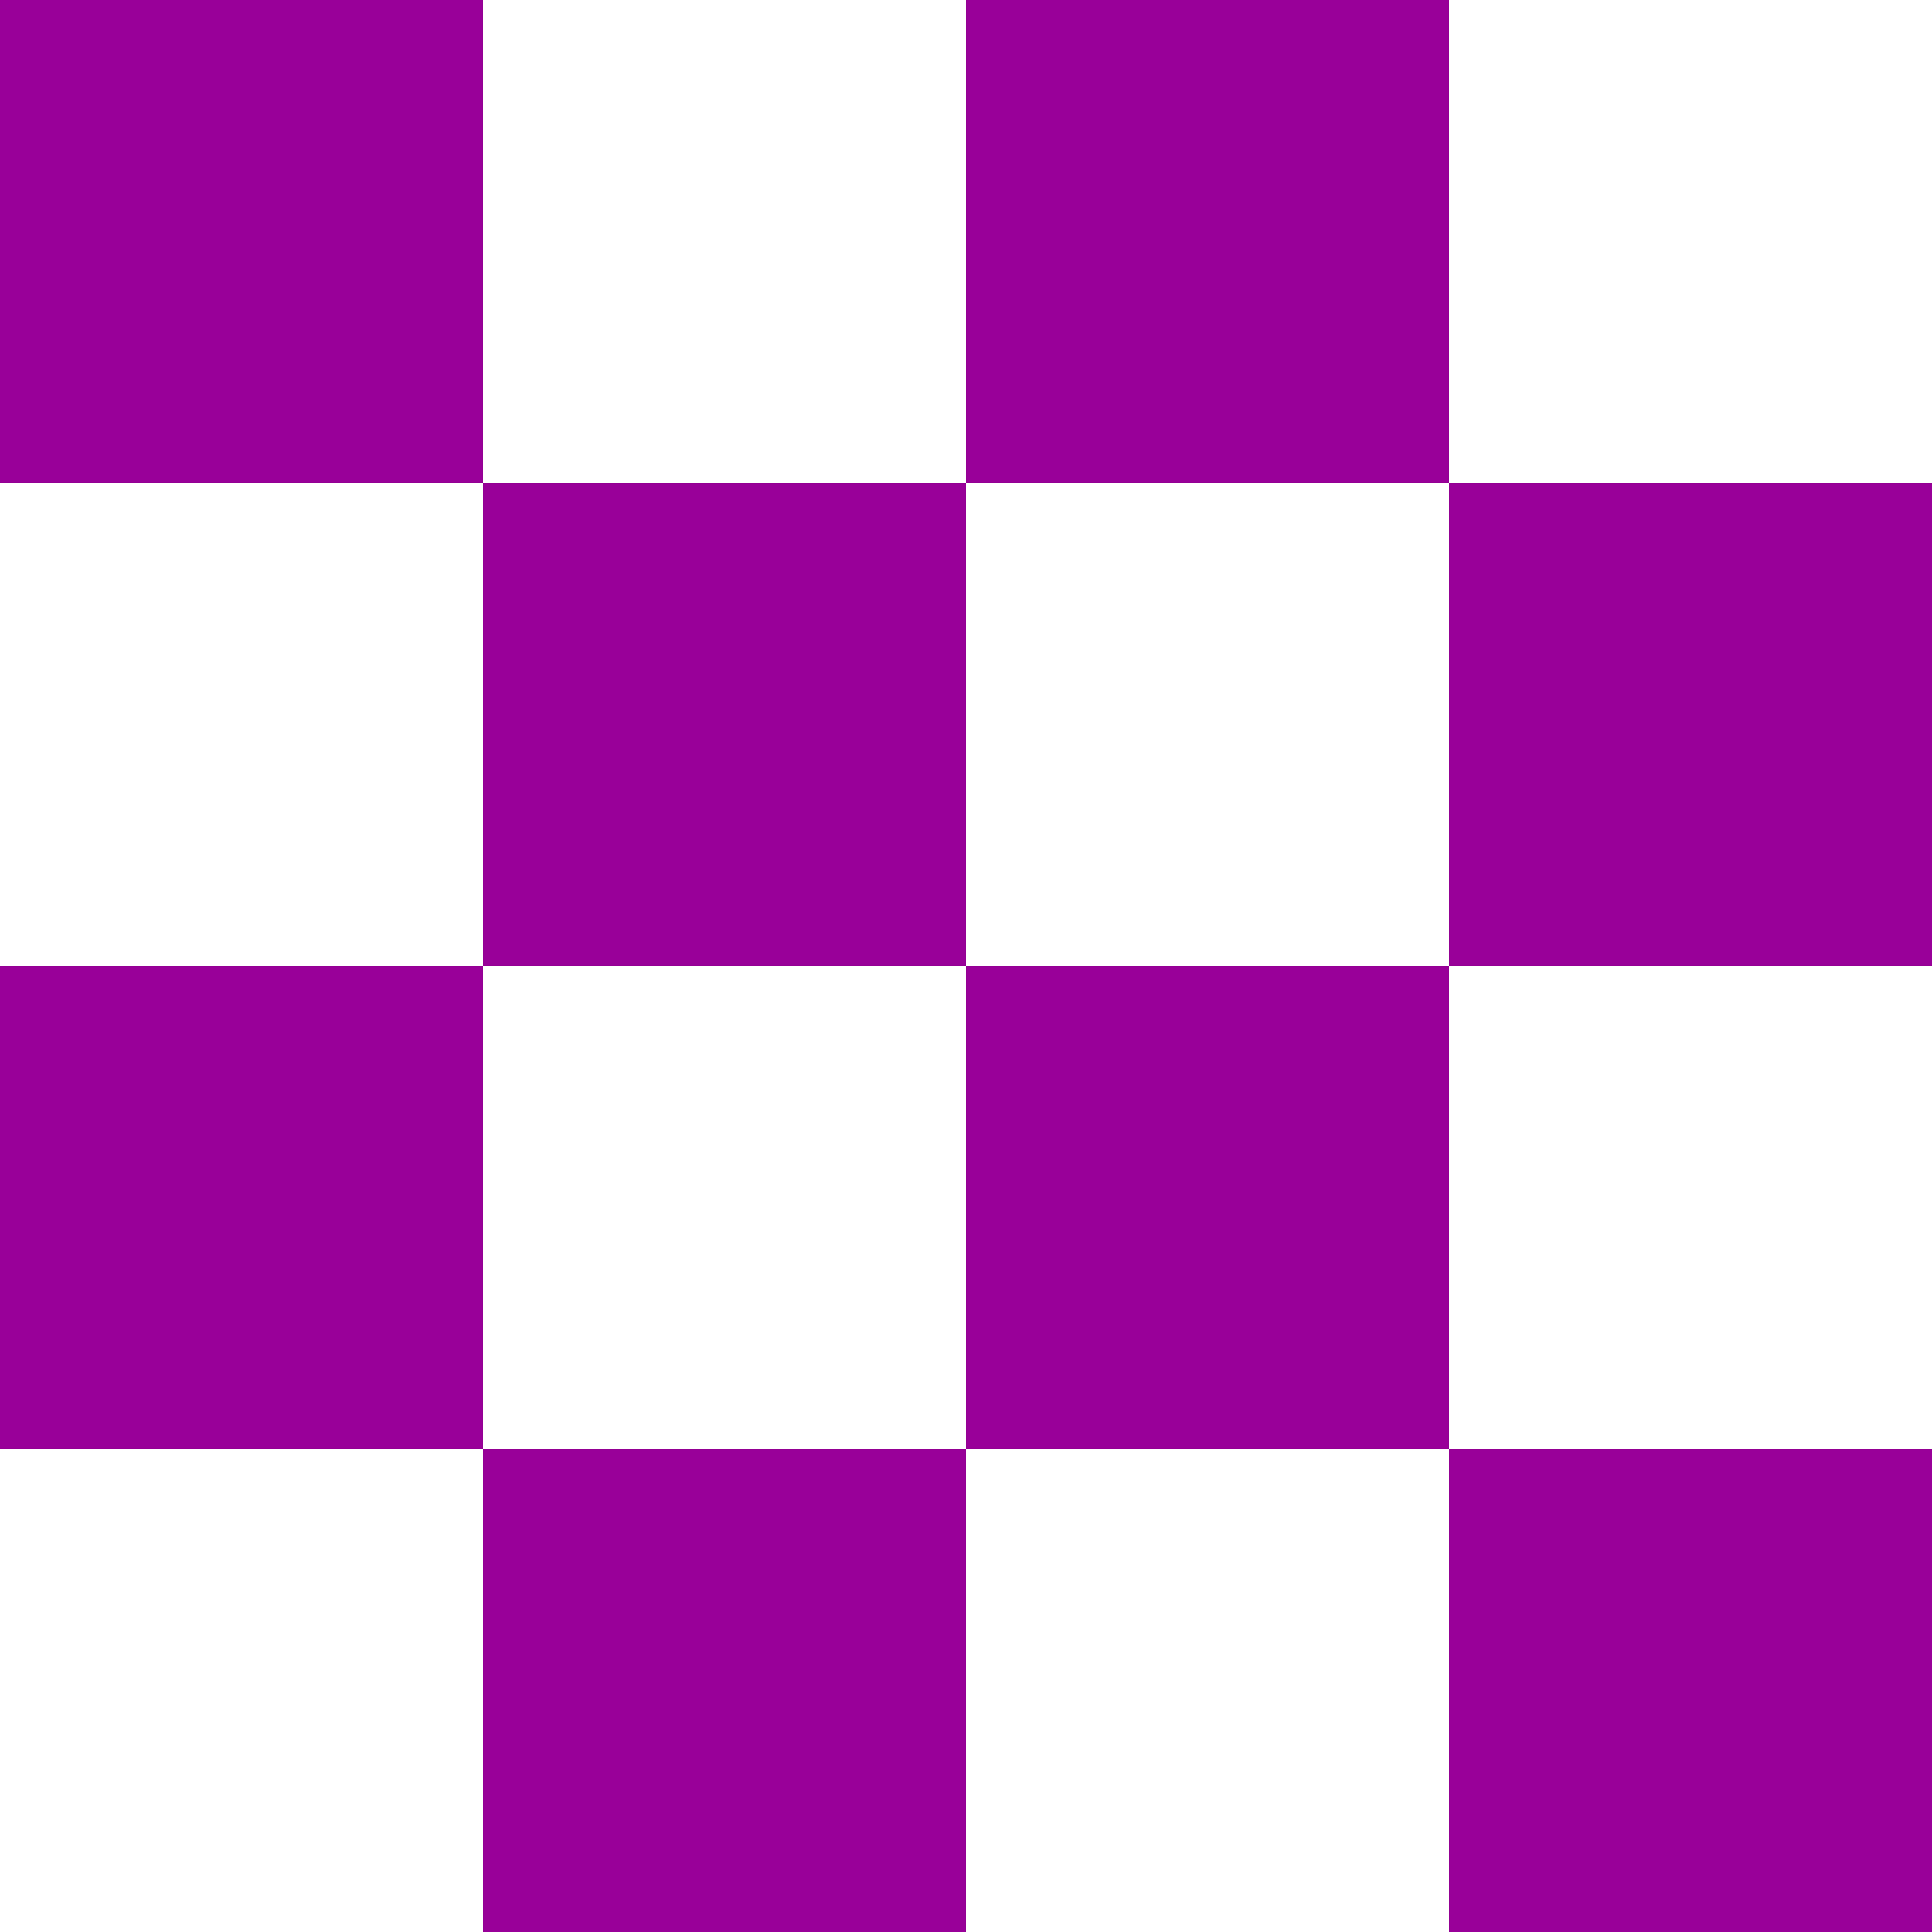
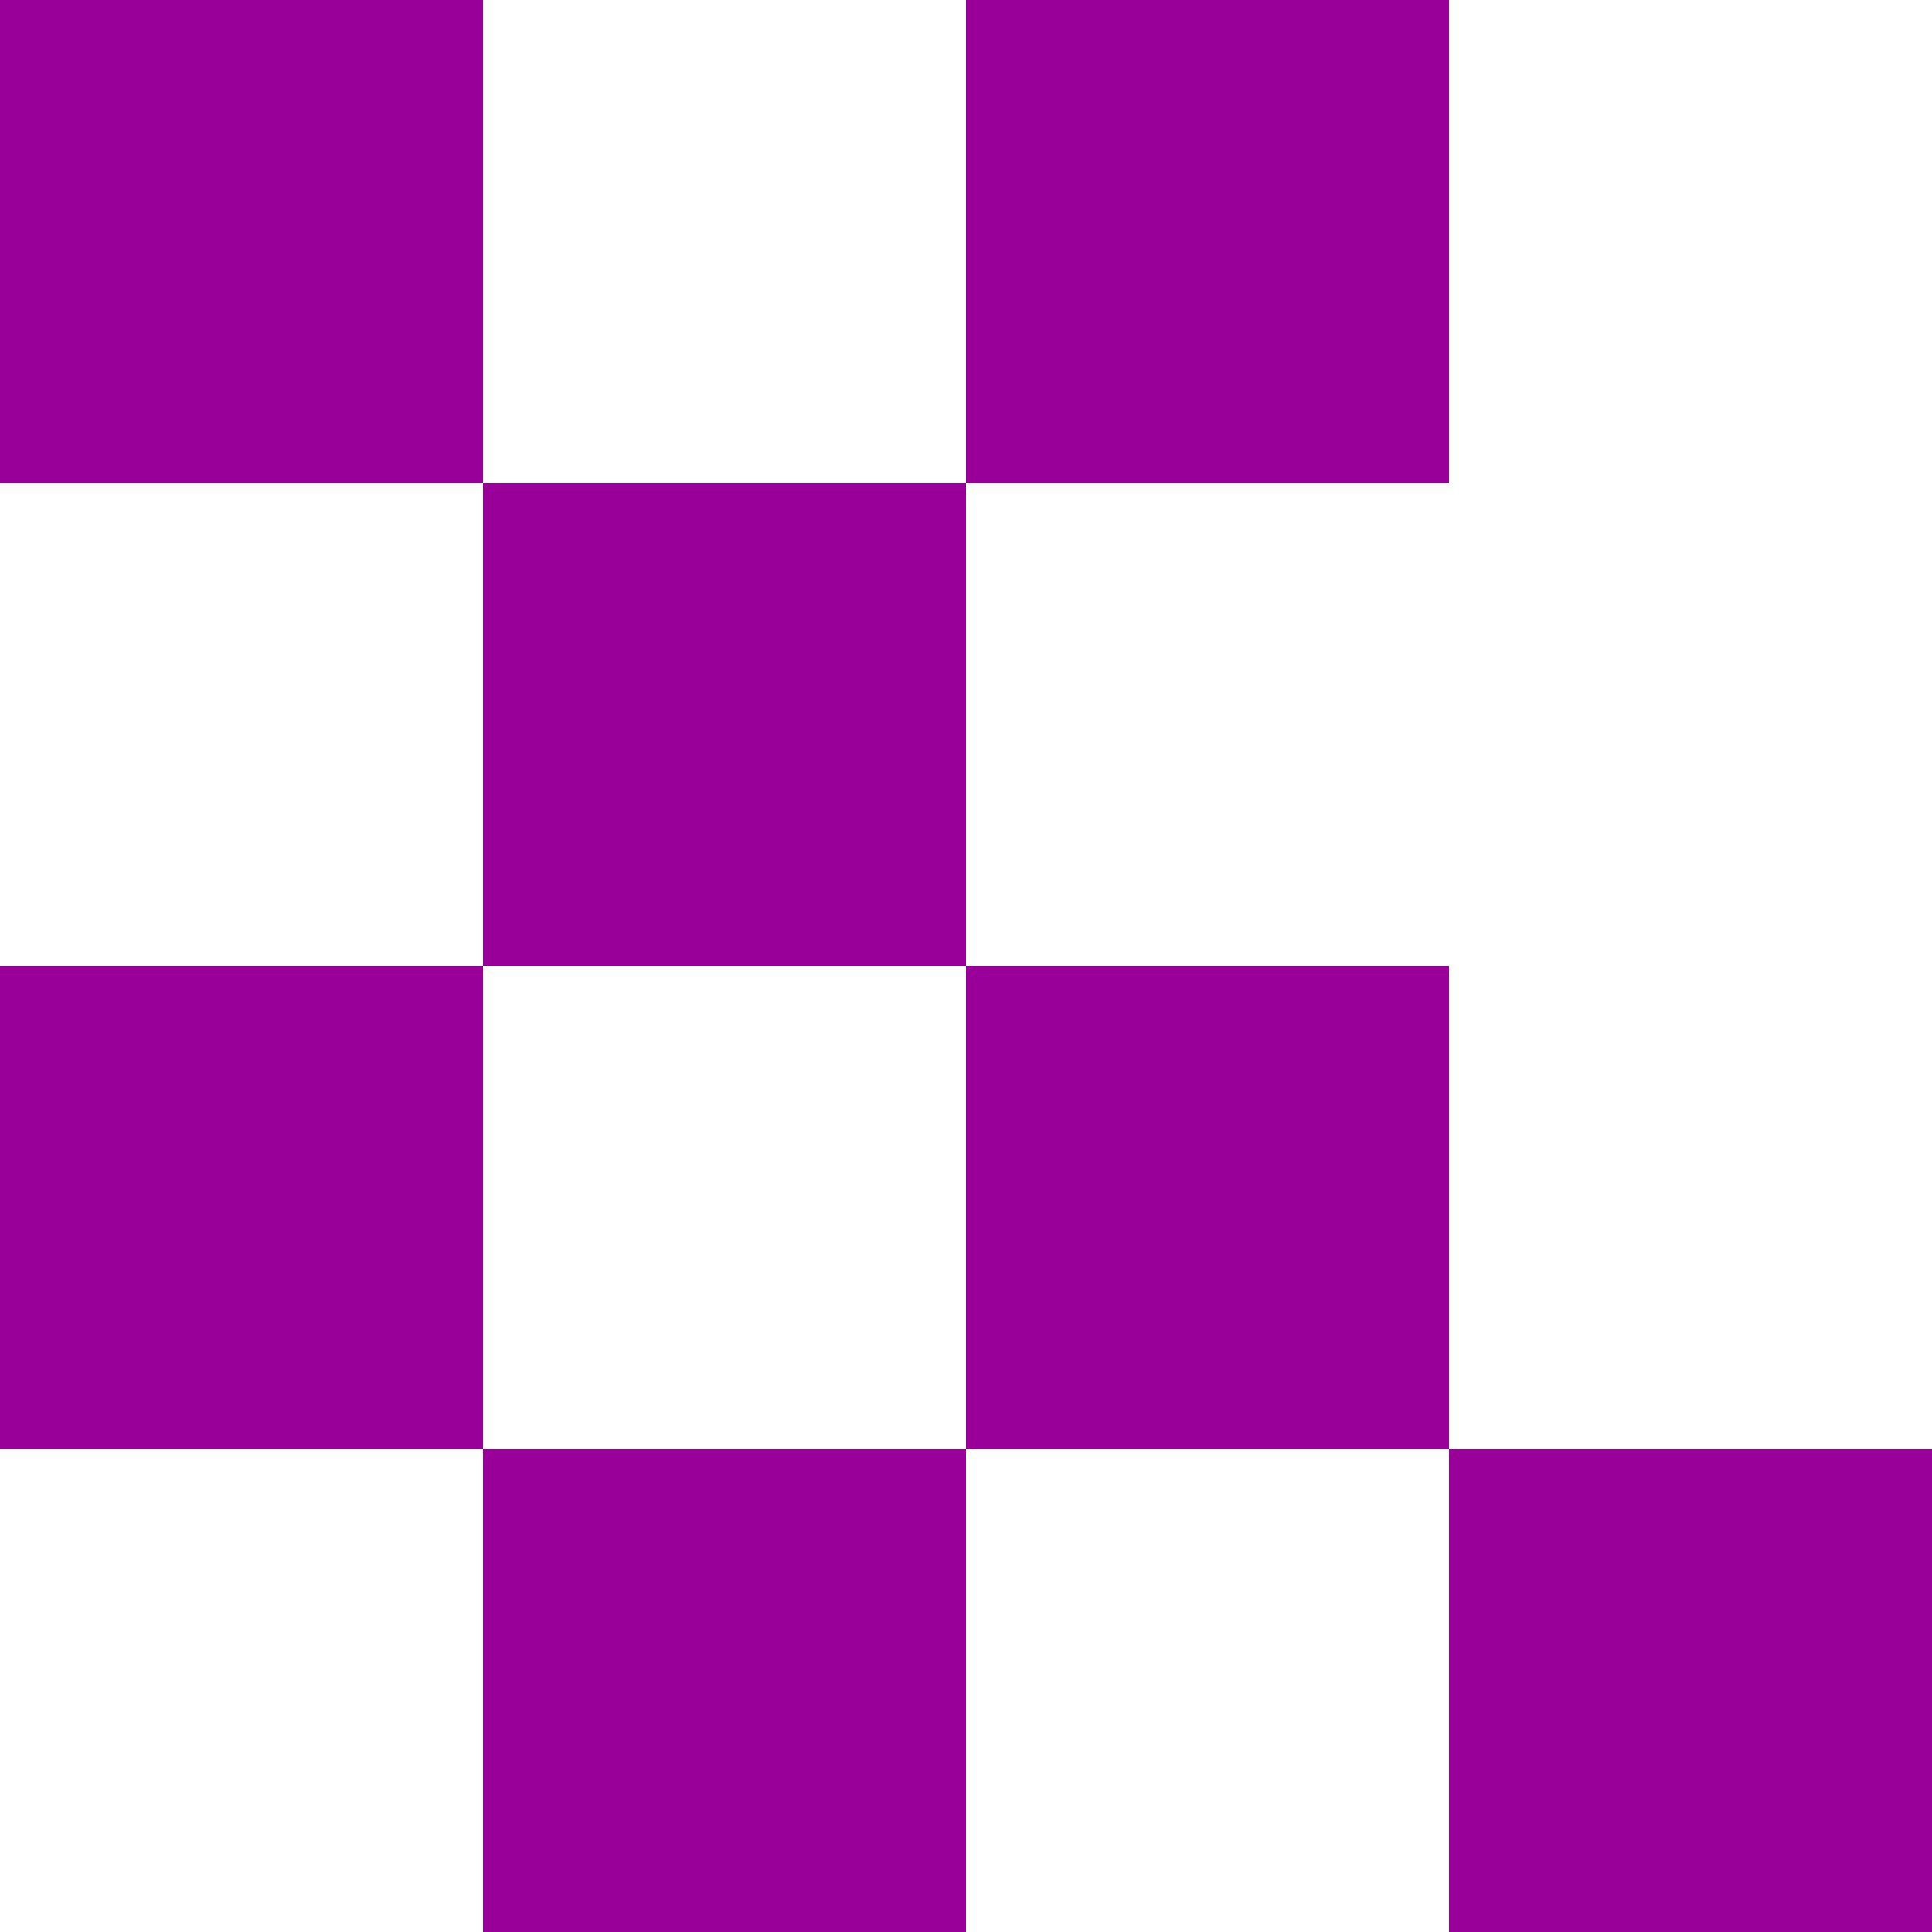
<svg xmlns="http://www.w3.org/2000/svg" width="50" height="50" viewBox="0 0 50 50" fill="none">
  <rect width="12.5" height="12.5" fill="#990099" />
  <rect x="25" width="12.5" height="12.5" fill="#990099" />
  <rect x="12.5" y="12.5" width="12.5" height="12.5" fill="#990099" />
-   <rect x="37.5" y="12.5" width="12.5" height="12.5" fill="#990099" />
  <rect y="25" width="12.5" height="12.5" fill="#990099" />
  <rect x="25" y="25" width="12.5" height="12.5" fill="#990099" />
  <rect x="12.5" y="37.5" width="12.5" height="12.5" fill="#990099" />
  <rect x="37.5" y="37.5" width="12.5" height="12.5" fill="#990099" />
</svg>